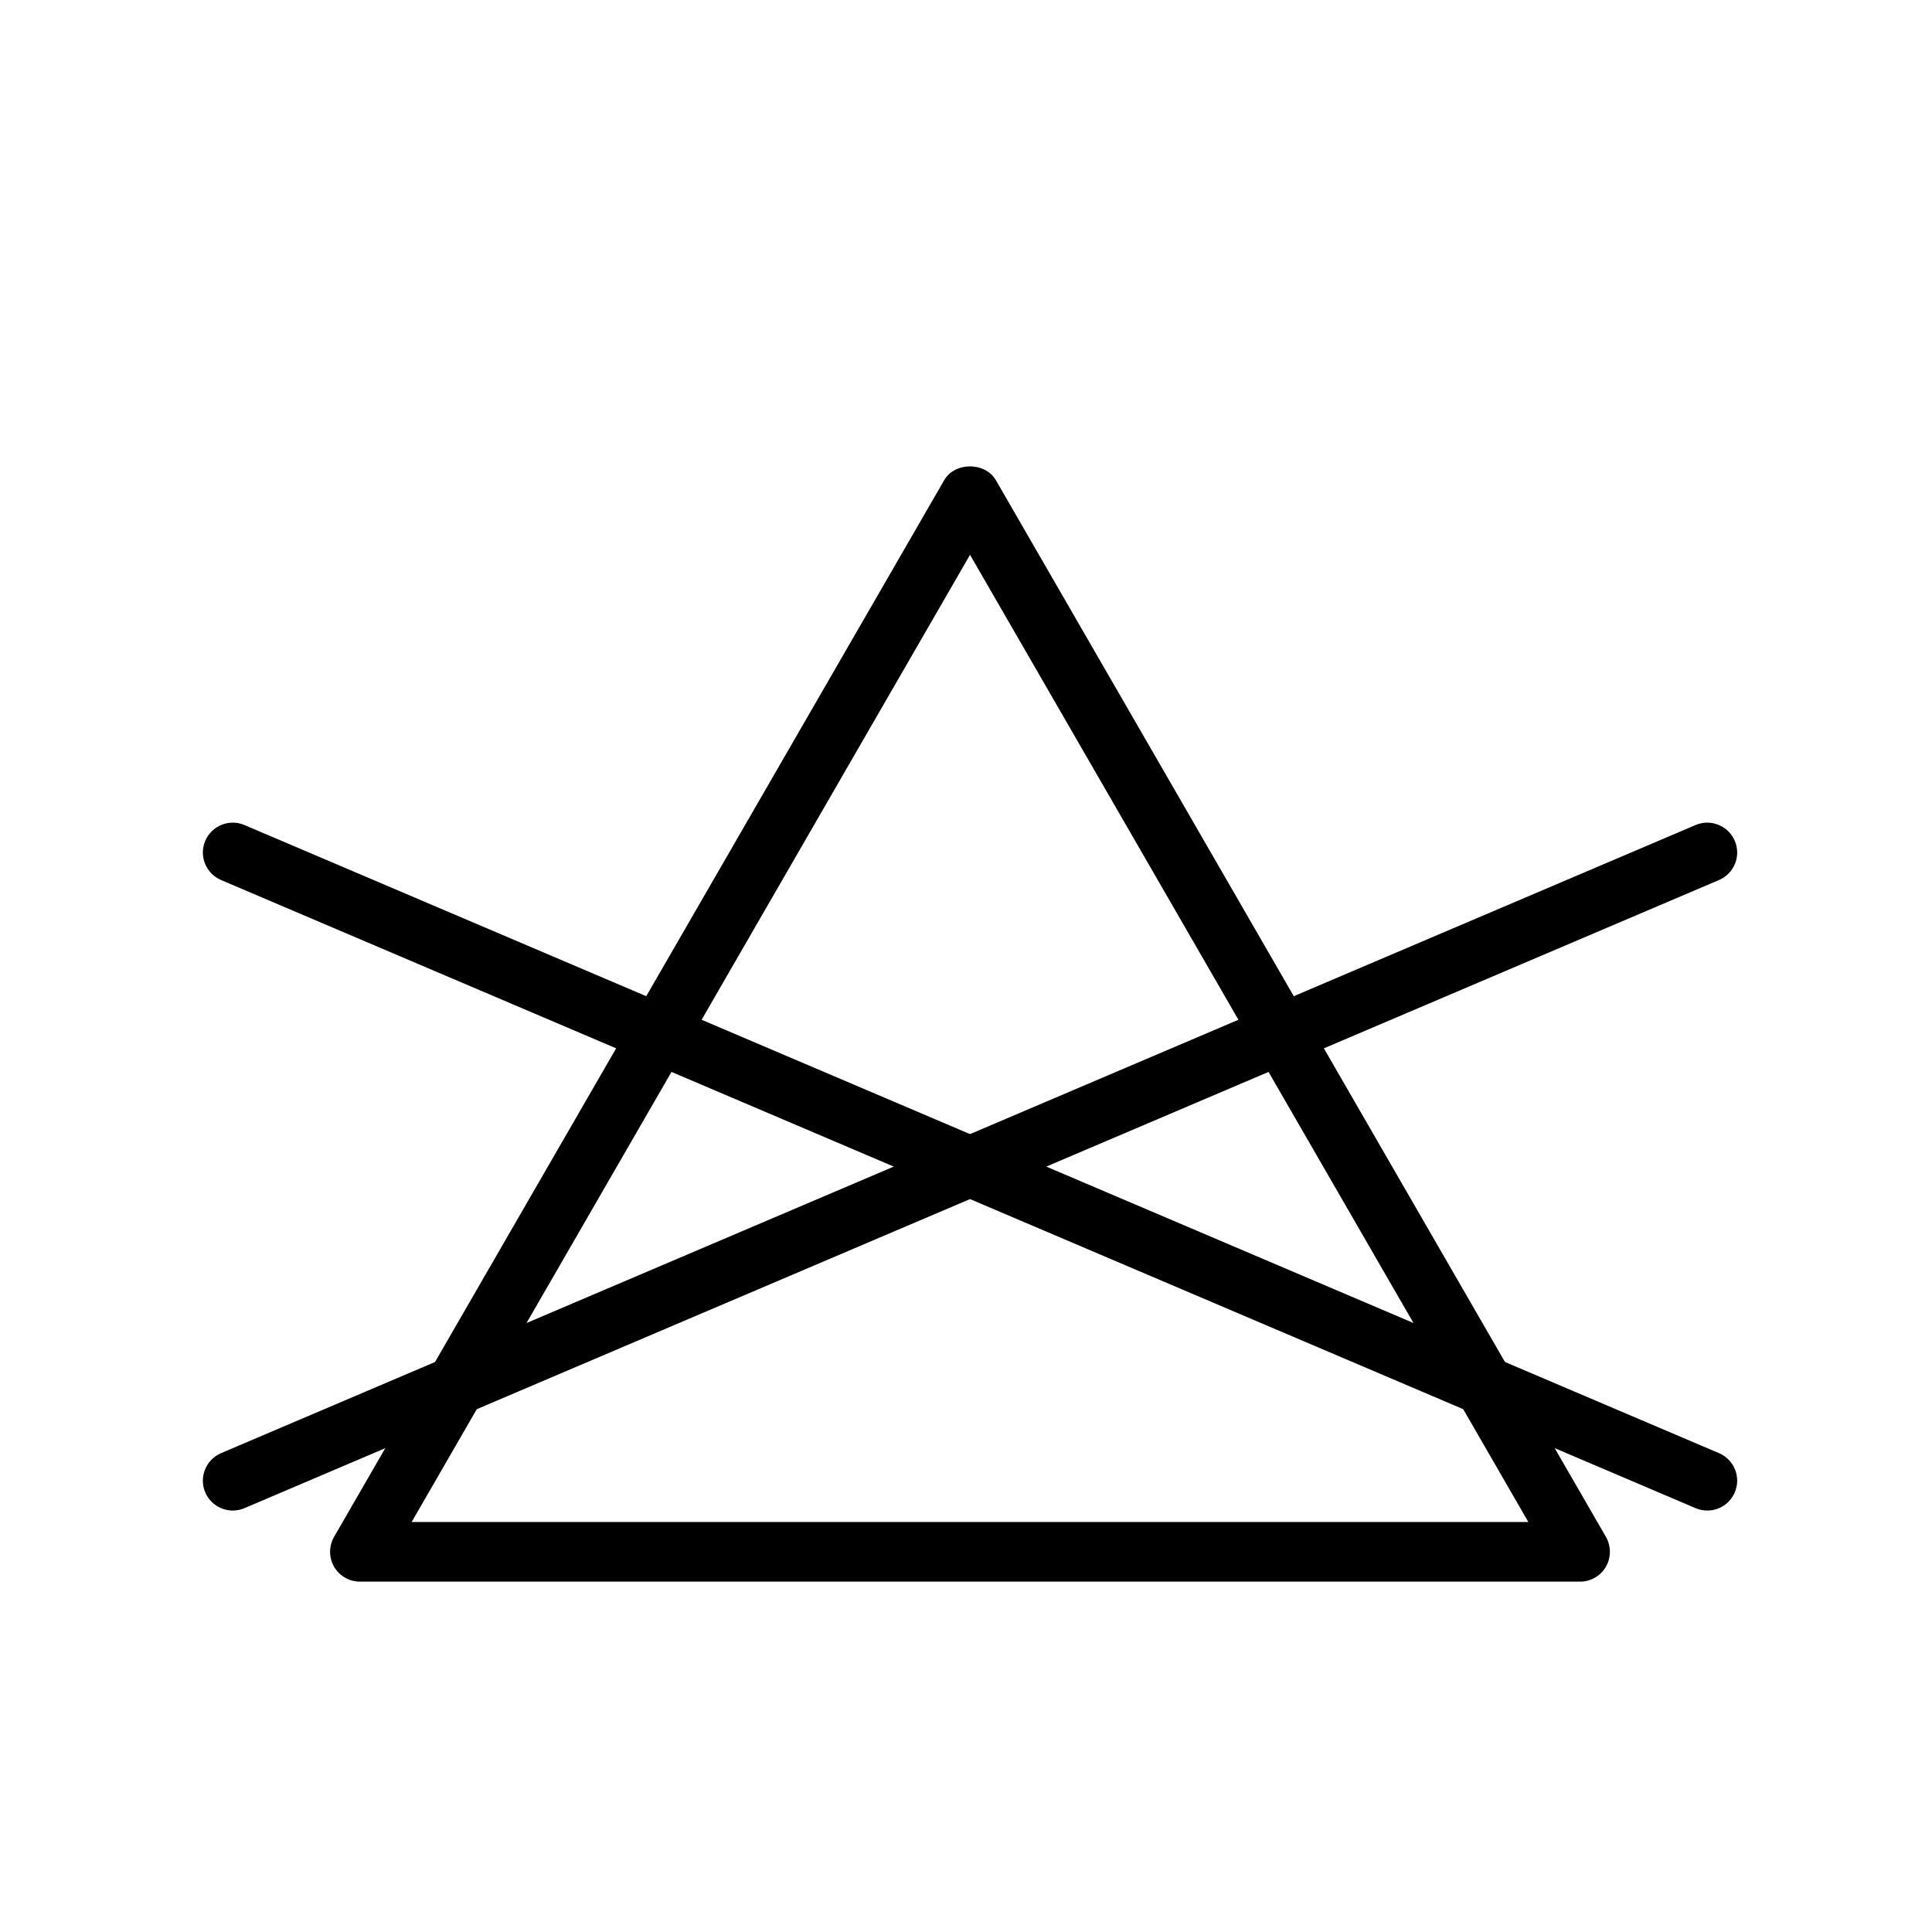
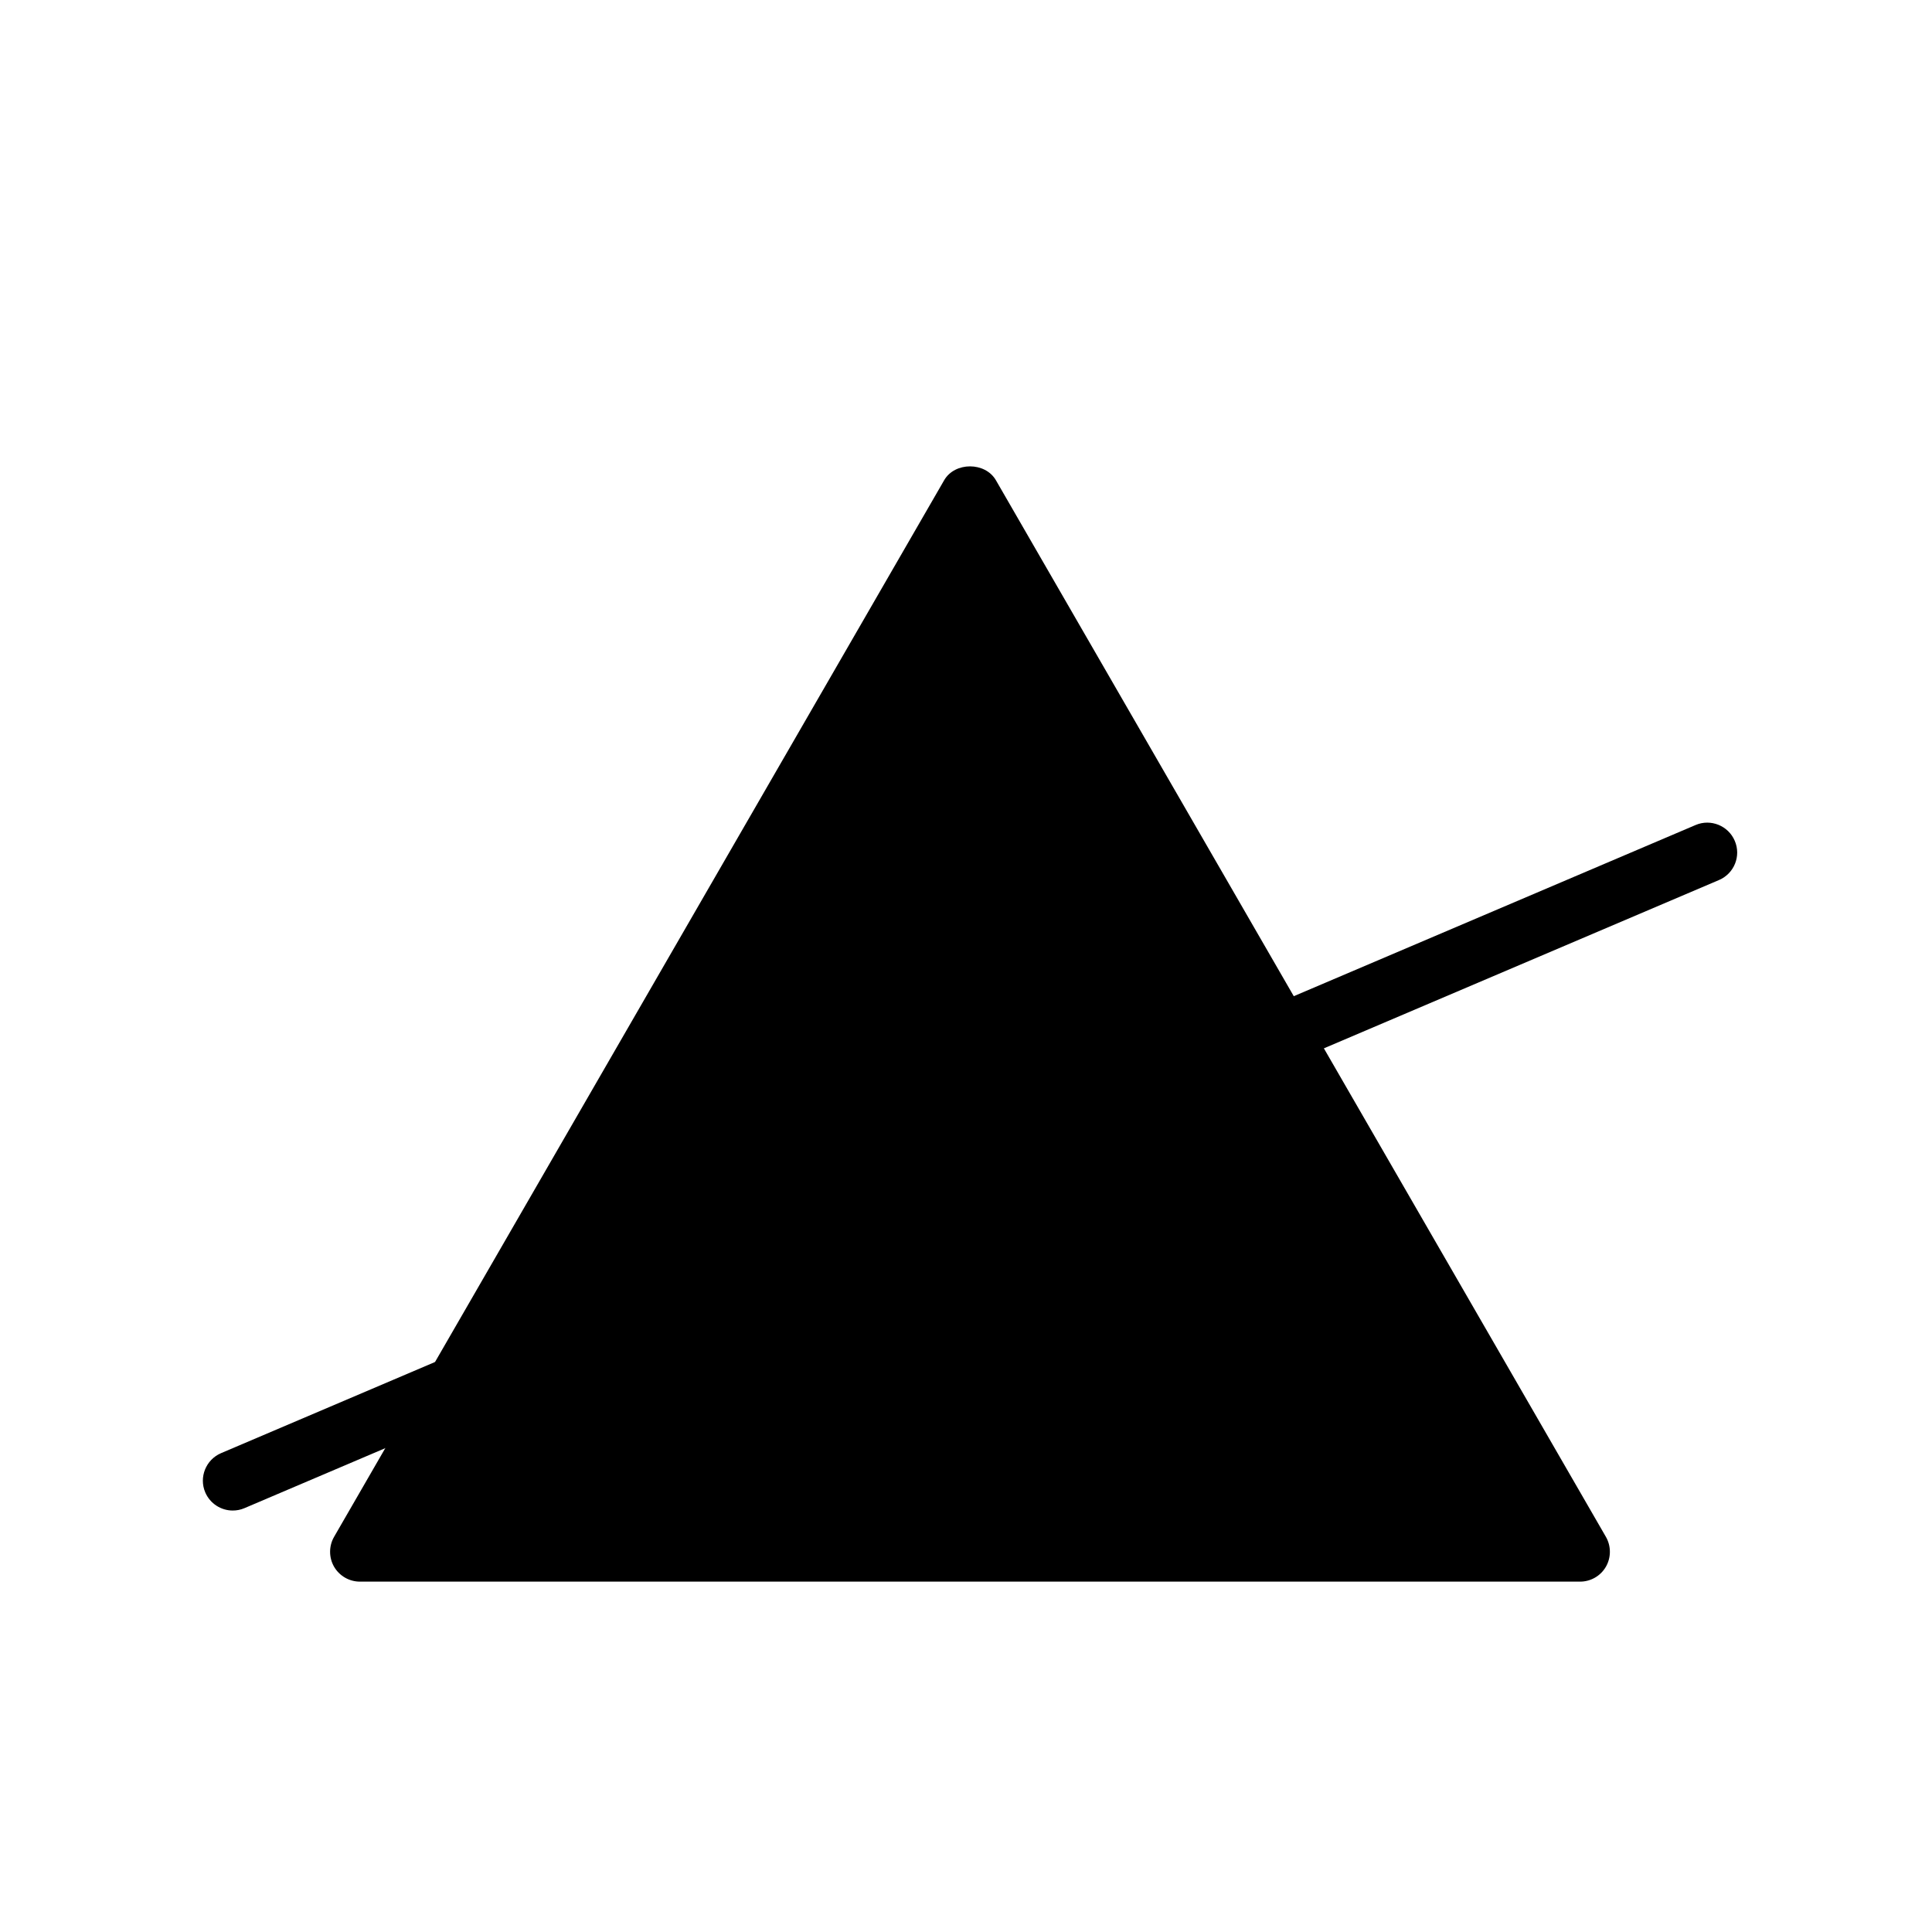
<svg xmlns="http://www.w3.org/2000/svg" width="46" height="46" viewBox="0 0 46 46" fill="none">
-   <path d="M9.801 36.238H36.389L23.096 13.21L9.801 36.238ZM37.62 37.658H8.57C8.317 37.658 8.082 37.523 7.954 37.303C7.828 37.084 7.828 36.811 7.954 36.592L22.48 11.434C22.734 10.994 23.457 10.994 23.712 11.434L38.236 36.592C38.362 36.811 38.362 37.084 38.236 37.303C38.109 37.523 37.874 37.658 37.62 37.658Z" fill="black" />
-   <path d="M40.651 35.965C40.557 35.965 40.463 35.948 40.372 35.909L5.263 20.953C4.902 20.798 4.733 20.381 4.887 20.02C5.041 19.658 5.46 19.49 5.819 19.643L40.929 34.599C41.291 34.754 41.459 35.172 41.304 35.533C41.19 35.803 40.927 35.965 40.651 35.965Z" fill="black" />
+   <path d="M9.801 36.238H36.389L9.801 36.238ZM37.62 37.658H8.57C8.317 37.658 8.082 37.523 7.954 37.303C7.828 37.084 7.828 36.811 7.954 36.592L22.48 11.434C22.734 10.994 23.457 10.994 23.712 11.434L38.236 36.592C38.362 36.811 38.362 37.084 38.236 37.303C38.109 37.523 37.874 37.658 37.62 37.658Z" fill="black" />
  <path d="M5.54 35.965C5.266 35.965 5.003 35.803 4.887 35.533C4.733 35.172 4.902 34.754 5.263 34.599L40.372 19.643C40.731 19.49 41.15 19.658 41.304 20.02C41.459 20.381 41.291 20.798 40.929 20.953L5.819 35.909C5.728 35.948 5.634 35.965 5.54 35.965Z" fill="black" />
</svg>